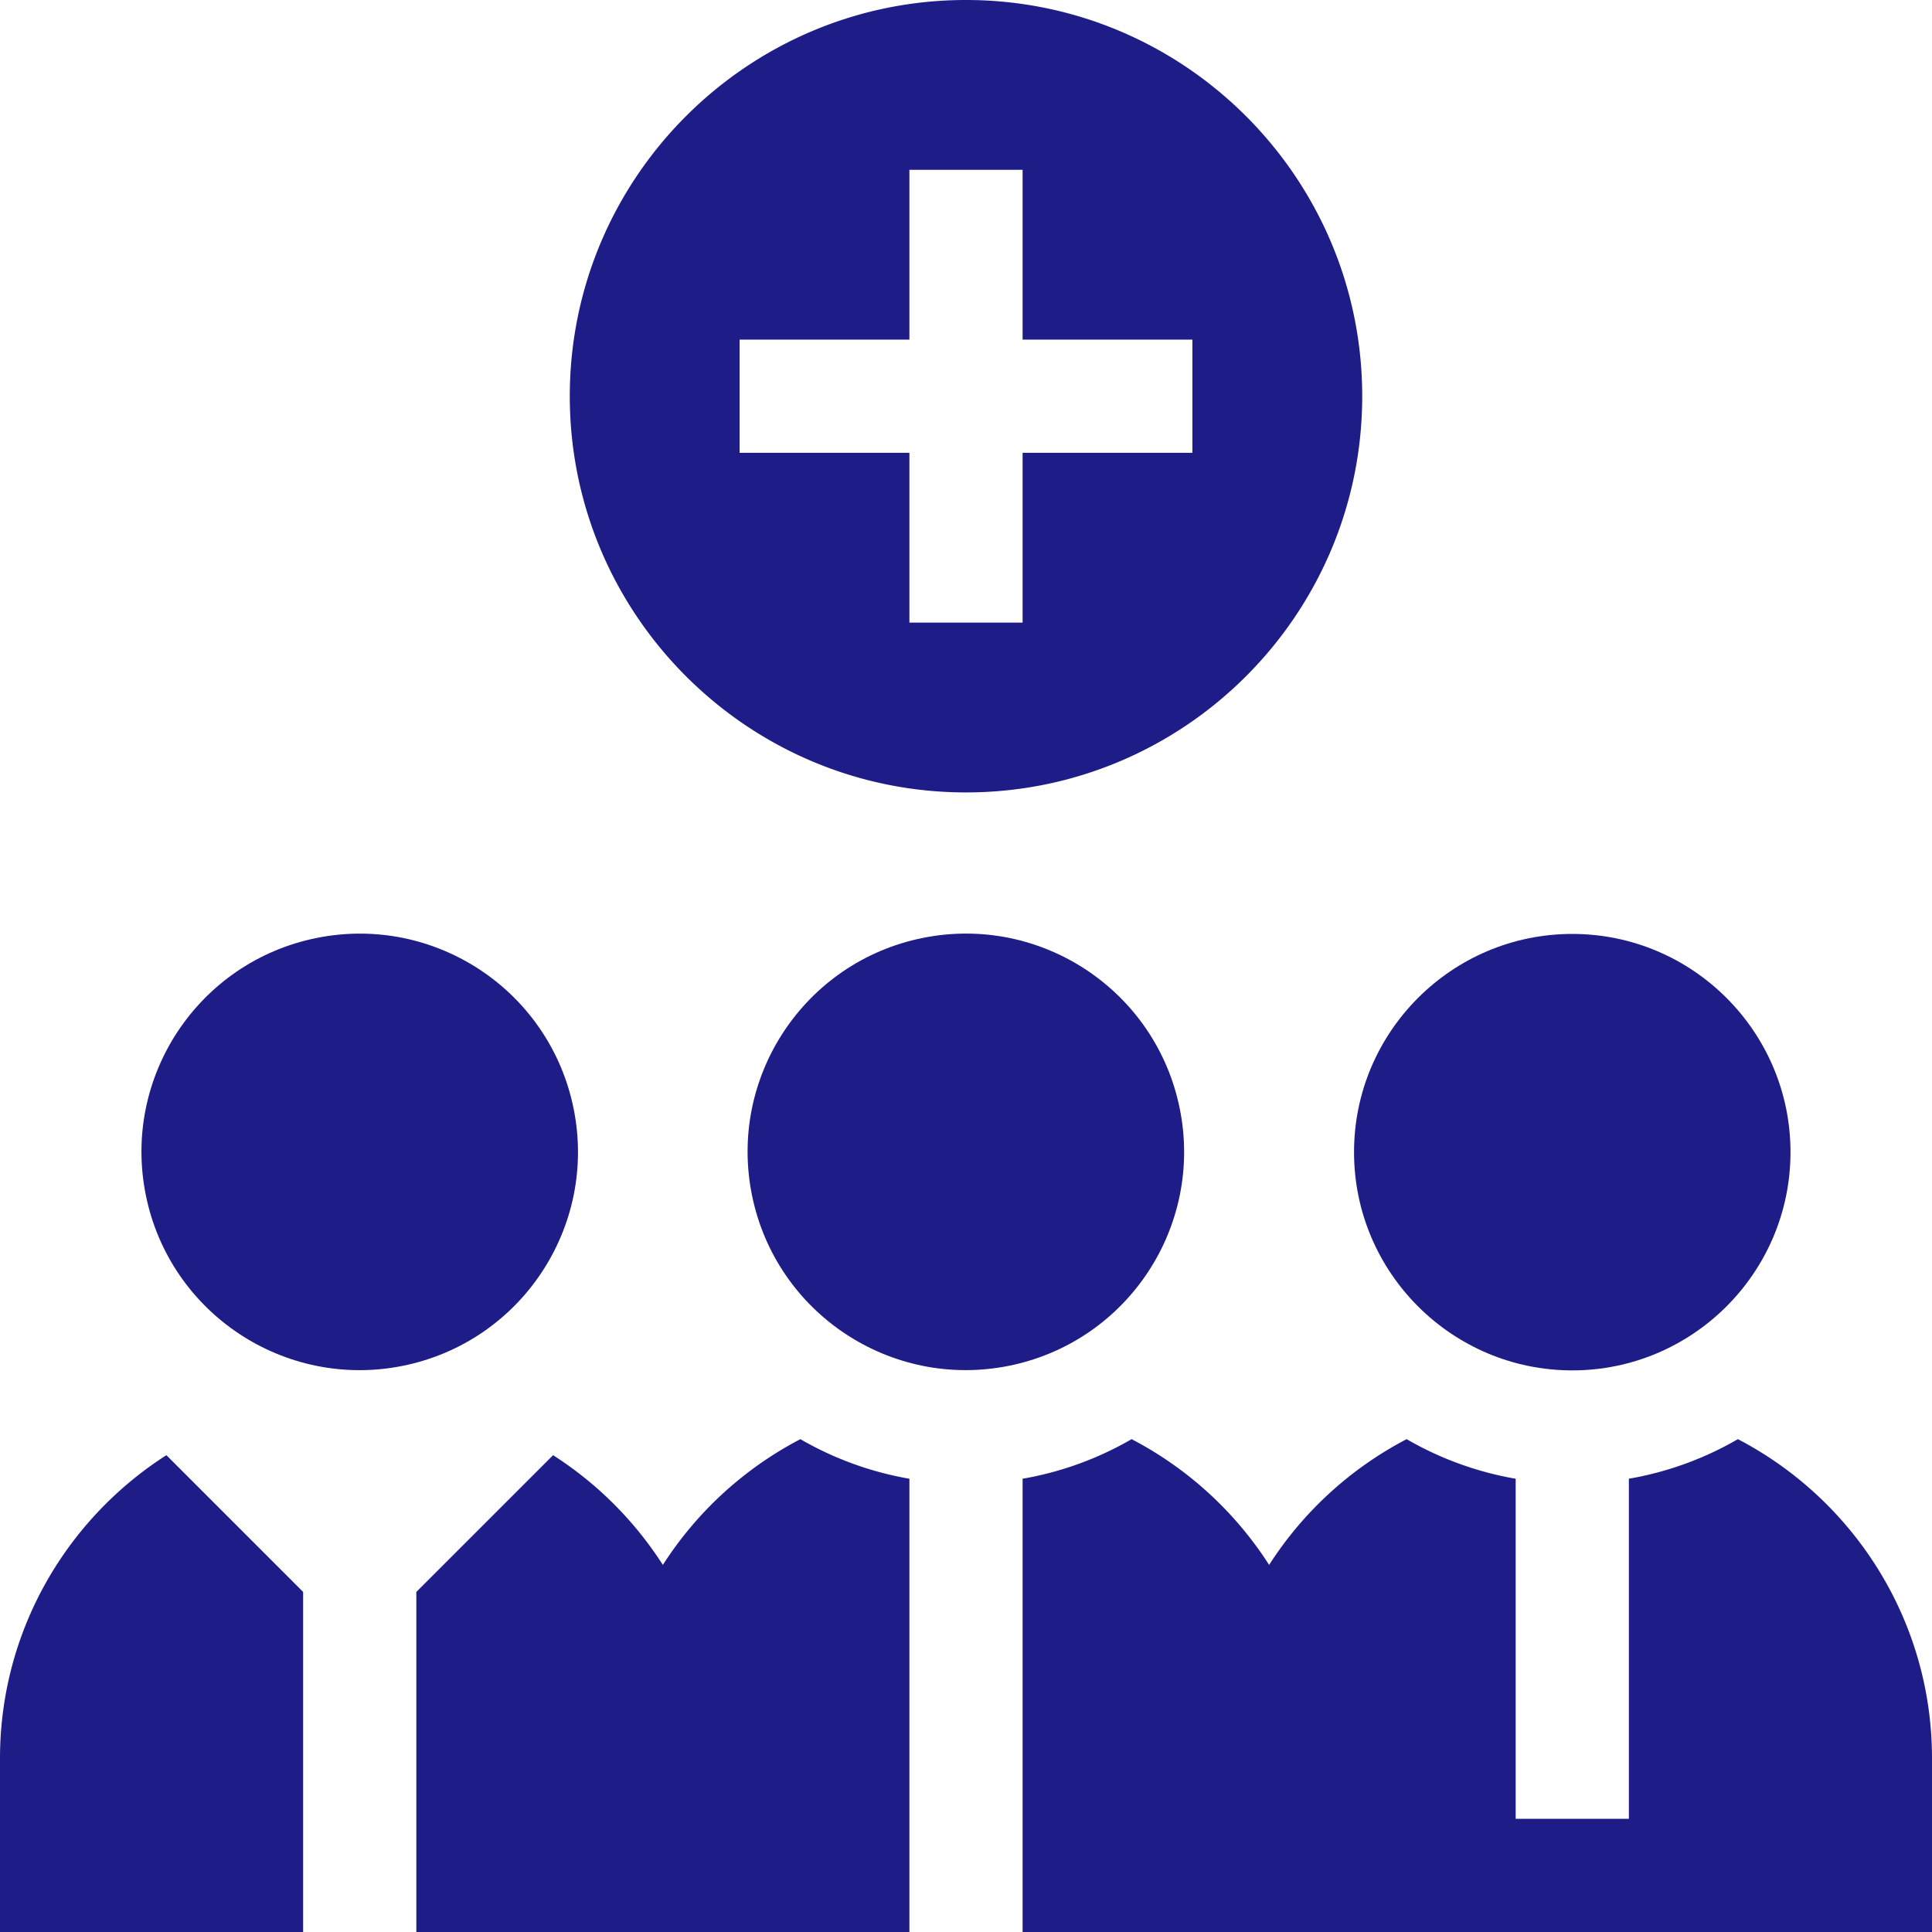
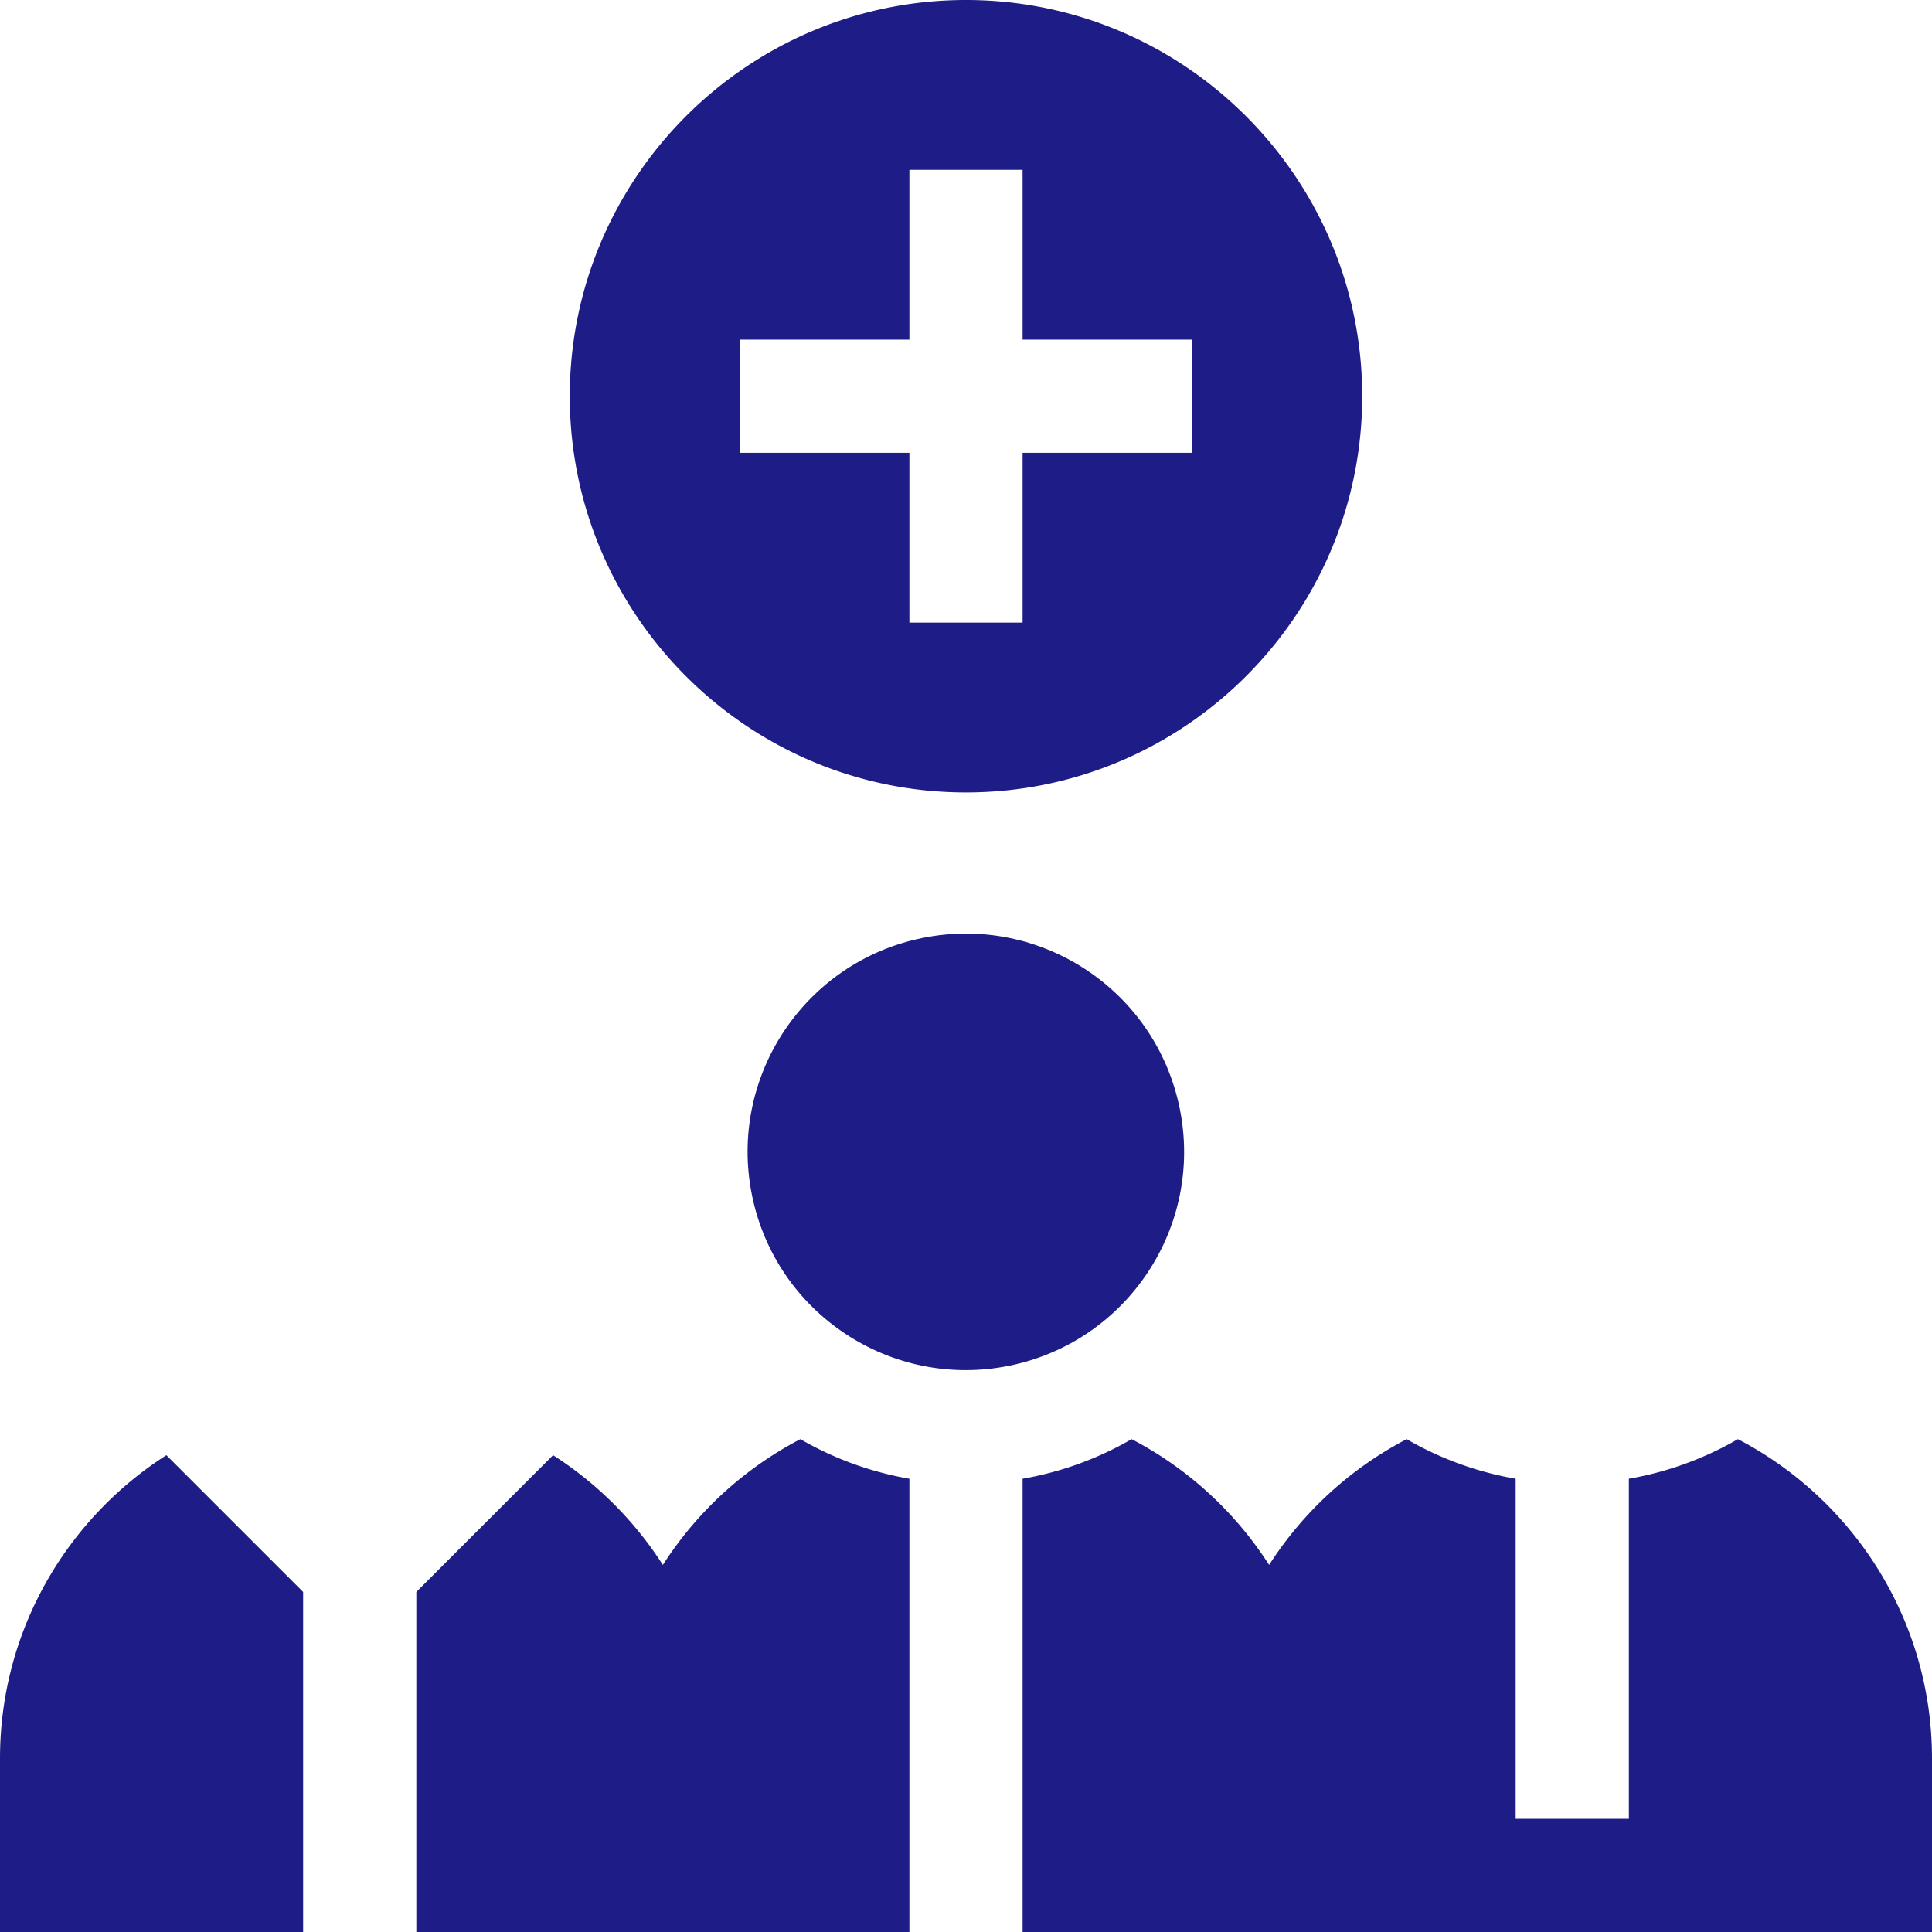
<svg xmlns="http://www.w3.org/2000/svg" version="1.1" width="512" height="512" x="0" y="0" viewBox="0 0 512 512" style="enable-background:new 0 0 512 512" xml:space="preserve">
  <g>
-     <path d="m80.333 421.879-36.24-36.24C17.599 402.593 0 432.279 0 466v46h80.333zM241 391.88a87.224 87.224 0 0 1-28.892-10.489 96.026 96.026 0 0 0-36.442 33.327 96.106 96.106 0 0 0-29.093-29.077l-36.24 36.24V512H241zM460.558 381.391a87.21 87.21 0 0 1-28.891 10.489V482h-30v-90.12a87.208 87.208 0 0 1-28.892-10.489 96.026 96.026 0 0 0-36.442 33.327 96.019 96.019 0 0 0-36.442-33.327A87.21 87.21 0 0 1 271 391.88V512h241v-46c0-36.749-20.903-68.703-51.442-84.609zM256 210c57.897 0 105-47.103 105-105S313.897 0 256 0 151 47.103 151 105s47.103 105 105 105zm60-120v30h-45v45h-30v-45h-45V90h45V45h30v45z" fill="#1E1C87" opacity="1" data-original="#000000" />
+     <path d="m80.333 421.879-36.24-36.24C17.599 402.593 0 432.279 0 466v46h80.333zM241 391.88a87.224 87.224 0 0 1-28.892-10.489 96.026 96.026 0 0 0-36.442 33.327 96.106 96.106 0 0 0-29.093-29.077l-36.24 36.24V512H241zM460.558 381.391a87.21 87.21 0 0 1-28.891 10.489V482h-30v-90.12a87.208 87.208 0 0 1-28.892-10.489 96.026 96.026 0 0 0-36.442 33.327 96.019 96.019 0 0 0-36.442-33.327A87.21 87.21 0 0 1 271 391.88V512h241v-46c0-36.749-20.903-68.703-51.442-84.609zM256 210c57.897 0 105-47.103 105-105S313.897 0 256 0 151 47.103 151 105s47.103 105 105 105m60-120v30h-45v45h-30v-45h-45V90h45V45h30v45z" fill="#1E1C87" opacity="1" data-original="#000000" />
    <circle cx="256" cy="305.333" r="57.833" transform="rotate(-11.48 255.588 305.484)" fill="#1E1C87" opacity="1" data-original="#000000" />
-     <circle cx="95.333" cy="305.333" r="57.833" transform="rotate(-11.48 94.983 305.316)" fill="#1E1C87" opacity="1" data-original="#000000" />
-     <path d="M416.667 363.167c31.89 0 57.833-25.944 57.833-57.833 0-31.89-25.943-57.834-57.833-57.834s-57.834 25.944-57.834 57.834c0 31.889 25.944 57.833 57.834 57.833z" fill="#1E1C87" opacity="1" data-original="#000000" />
  </g>
</svg>